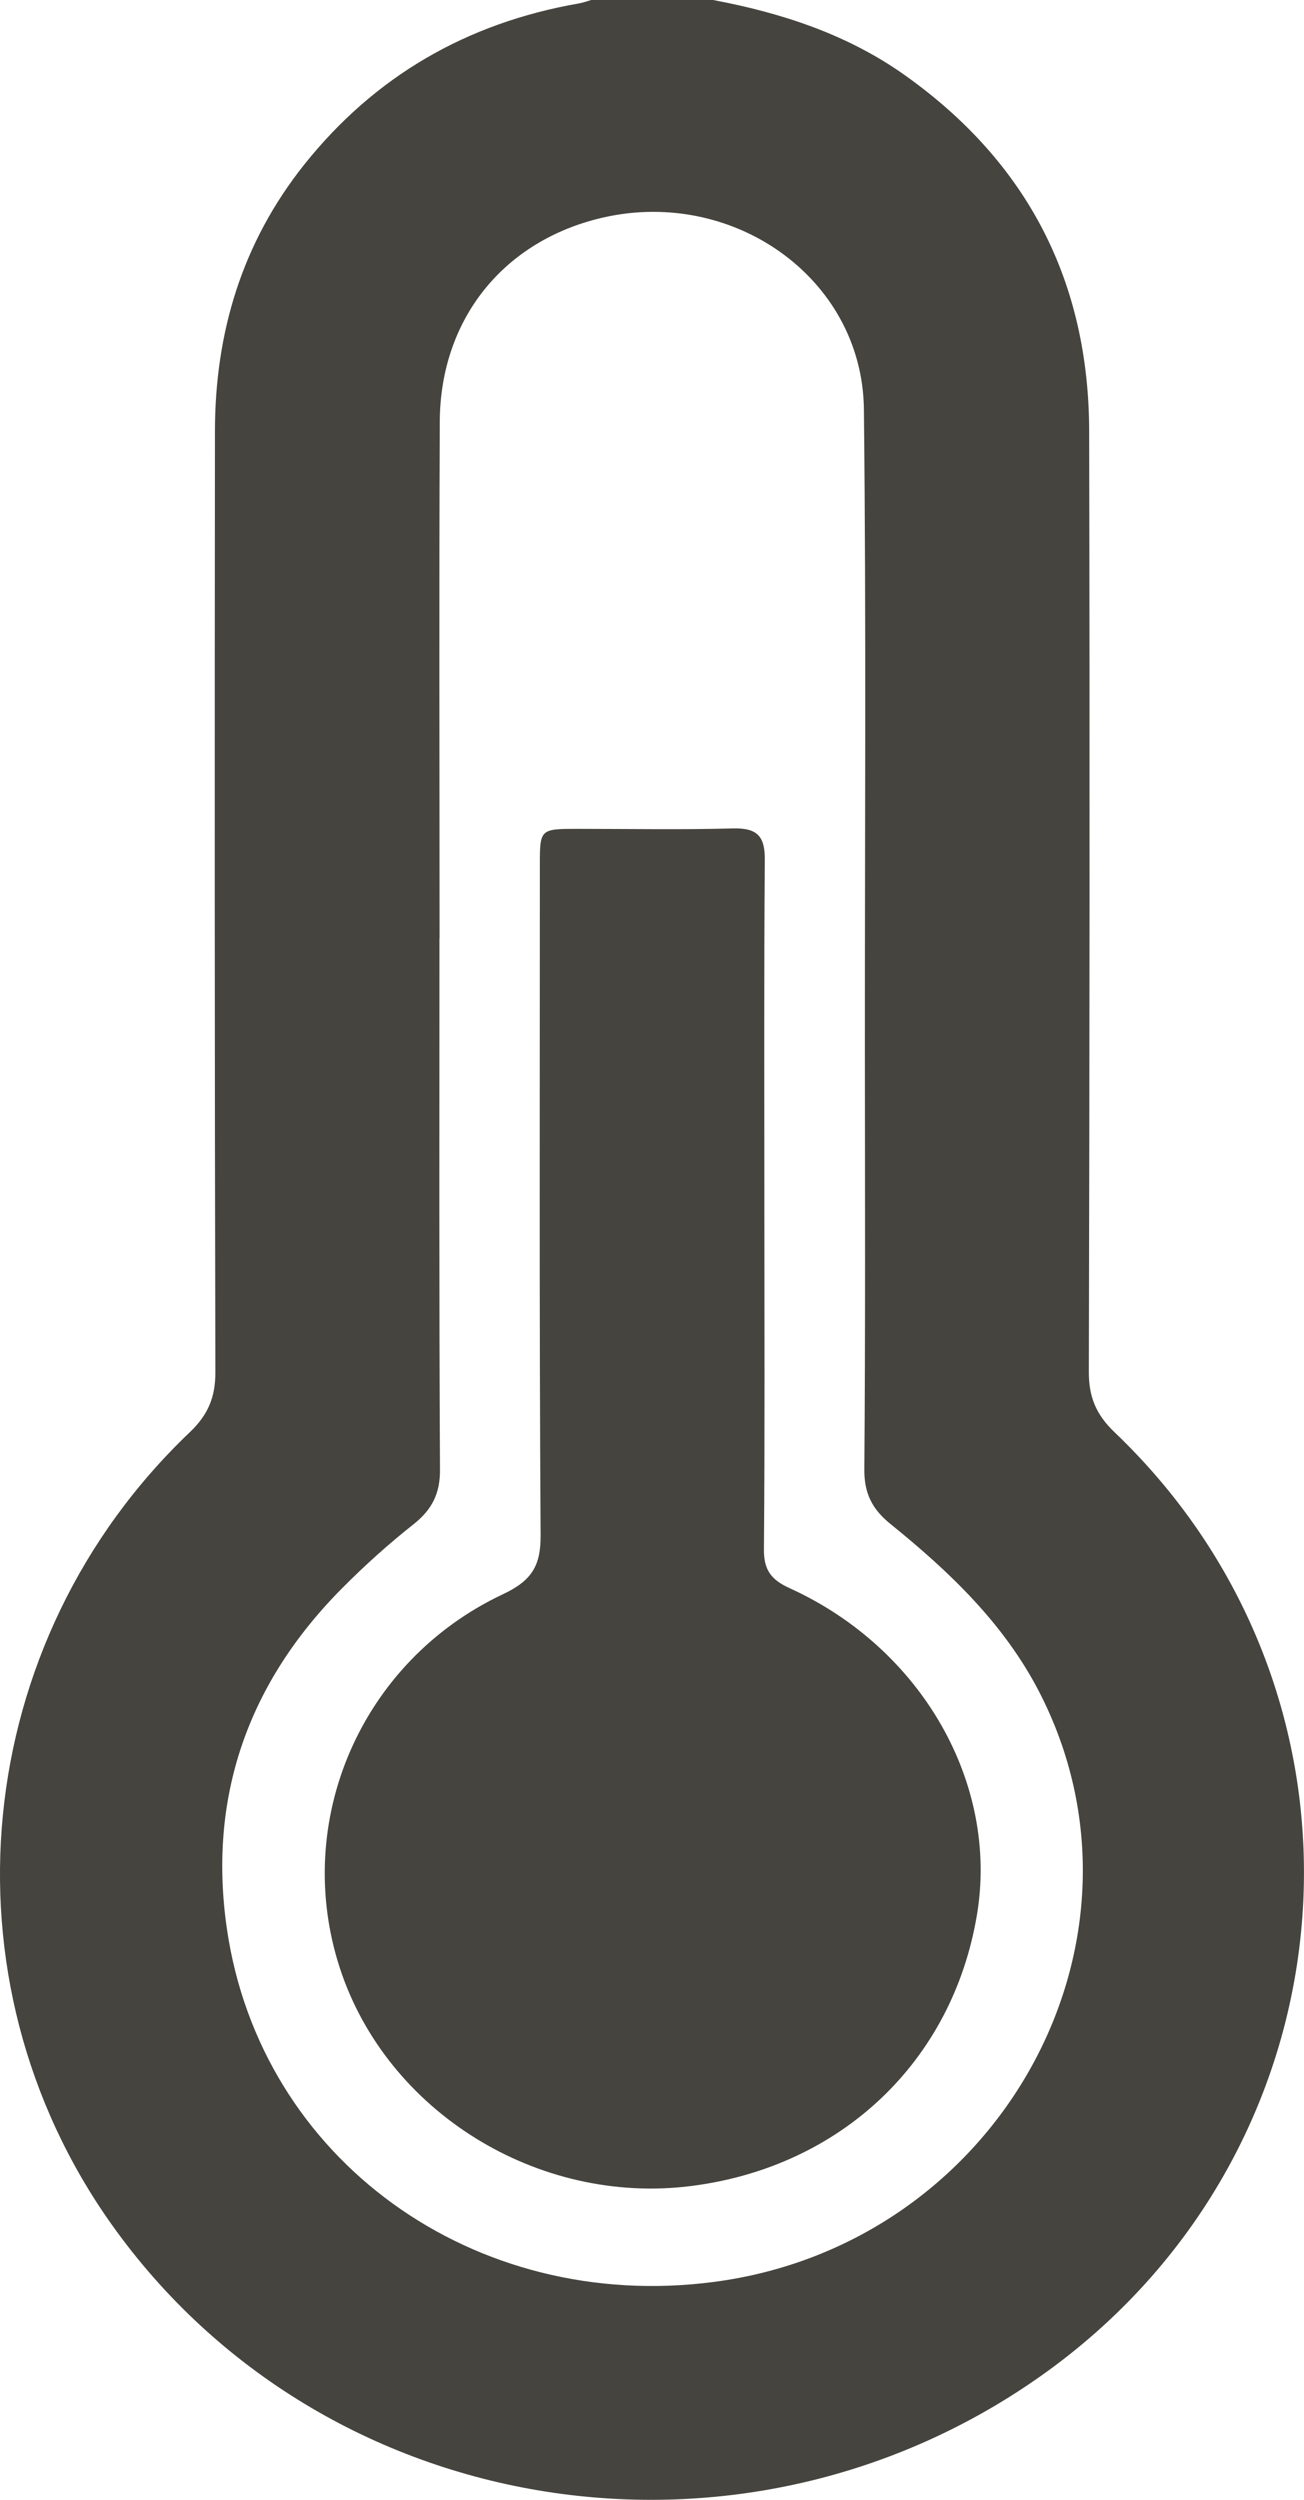
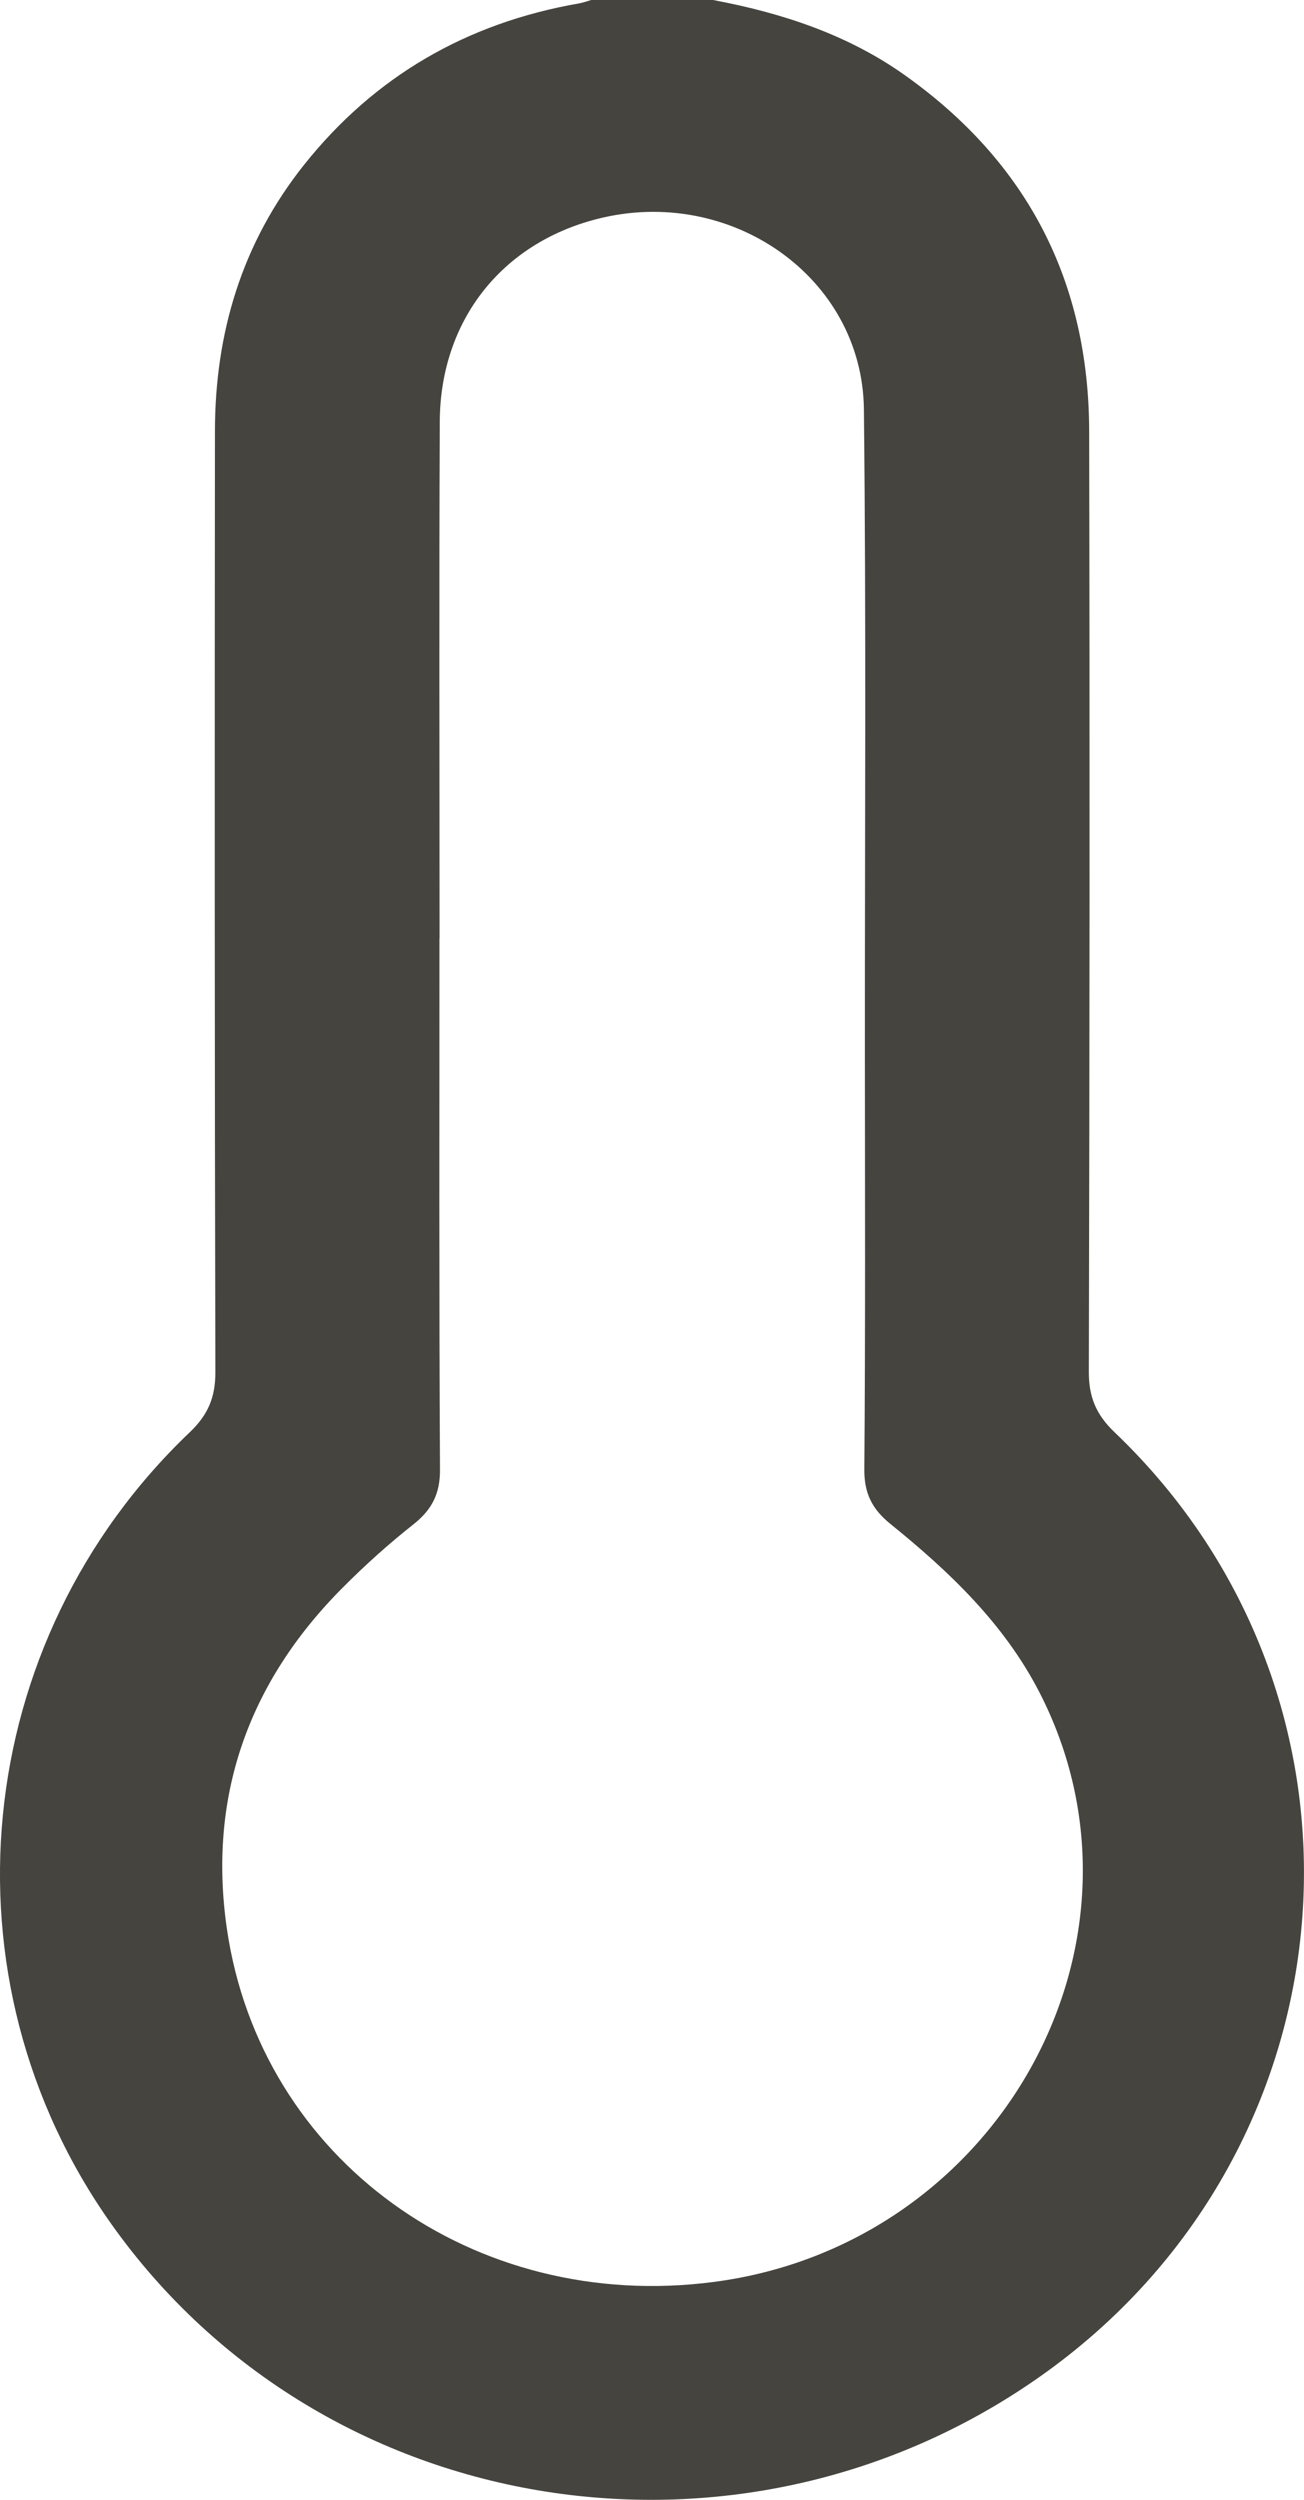
<svg xmlns="http://www.w3.org/2000/svg" width="12" height="23" viewBox="0 0 12 23" fill="none">
  <path d="M6.562 0C7.194 0.119 7.795 0.316 8.32 0.687C9.469 1.5 10.02 2.607 10.023 3.966C10.029 6.852 10.027 9.739 10.02 12.626C10.02 12.853 10.087 13.015 10.255 13.176C12.817 15.62 12.515 19.742 9.628 21.825C6.857 23.823 2.976 23.21 1.027 20.466C-0.578 18.206 -0.275 15.103 1.747 13.177C1.916 13.016 1.982 12.854 1.982 12.627C1.975 9.74 1.975 6.853 1.978 3.966C1.979 3.066 2.224 2.237 2.8 1.514C3.444 0.707 4.288 0.212 5.33 0.031C5.367 0.024 5.404 0.011 5.441 0H6.562ZM4.044 8.633C4.044 10.263 4.04 11.893 4.049 13.524C4.05 13.74 3.977 13.888 3.807 14.023C3.579 14.203 3.362 14.398 3.158 14.603C2.277 15.484 1.913 16.542 2.088 17.746C2.397 19.872 4.363 21.285 6.571 20.995C9.204 20.649 10.742 17.849 9.562 15.564C9.238 14.938 8.739 14.462 8.195 14.022C8.025 13.885 7.953 13.739 7.954 13.523C7.964 12.244 7.96 10.966 7.959 9.687C7.958 7.713 7.972 5.739 7.95 3.765C7.936 2.548 6.719 1.701 5.494 2.015C4.614 2.24 4.052 2.952 4.047 3.878C4.04 5.463 4.045 7.049 4.045 8.634L4.044 8.633Z" fill="#45443F" />
-   <path d="M7.034 11.094C7.034 12.148 7.039 13.202 7.03 14.257C7.029 14.44 7.092 14.533 7.266 14.612C8.485 15.166 9.193 16.412 8.99 17.62C8.764 18.966 7.744 19.935 6.366 20.112C4.952 20.294 3.558 19.43 3.127 18.106C2.688 16.758 3.32 15.284 4.628 14.668C4.896 14.542 4.976 14.404 4.975 14.128C4.962 12.072 4.968 10.016 4.968 7.96C4.968 7.627 4.969 7.626 5.321 7.626C5.796 7.626 6.271 7.635 6.745 7.622C6.973 7.616 7.04 7.699 7.038 7.91C7.03 8.971 7.034 10.033 7.034 11.094Z" fill="#45443F" />
</svg>